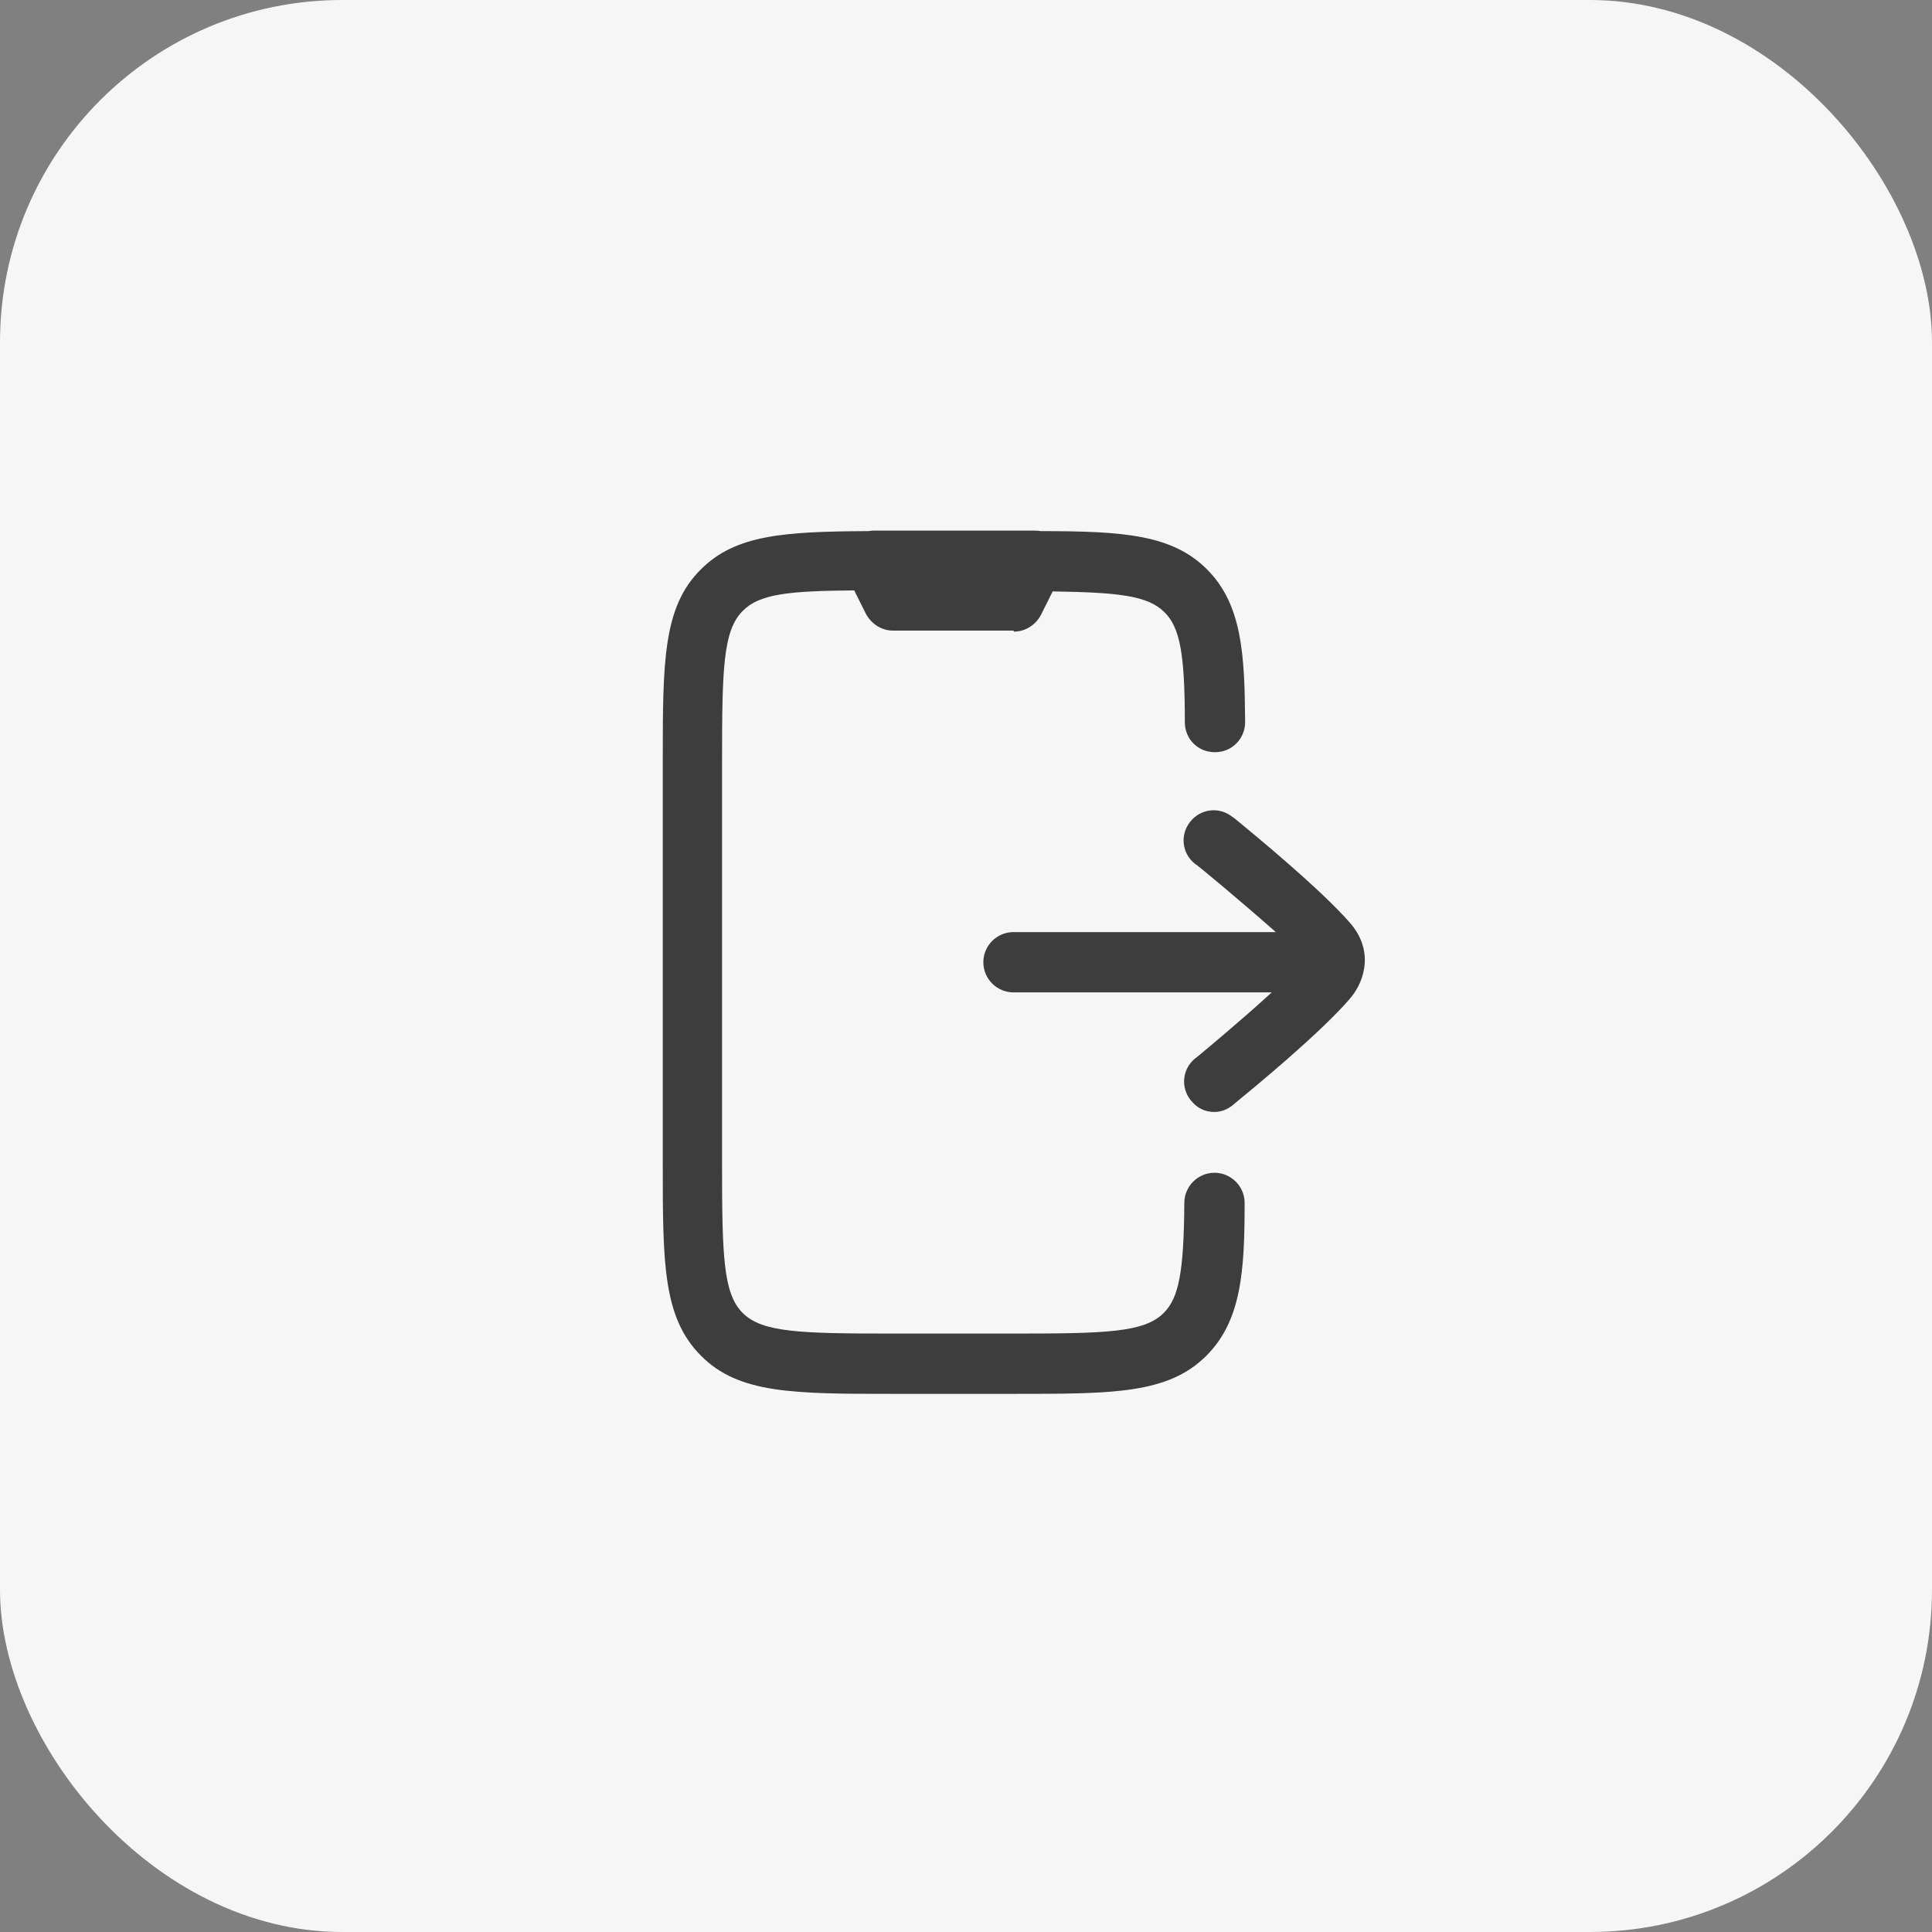
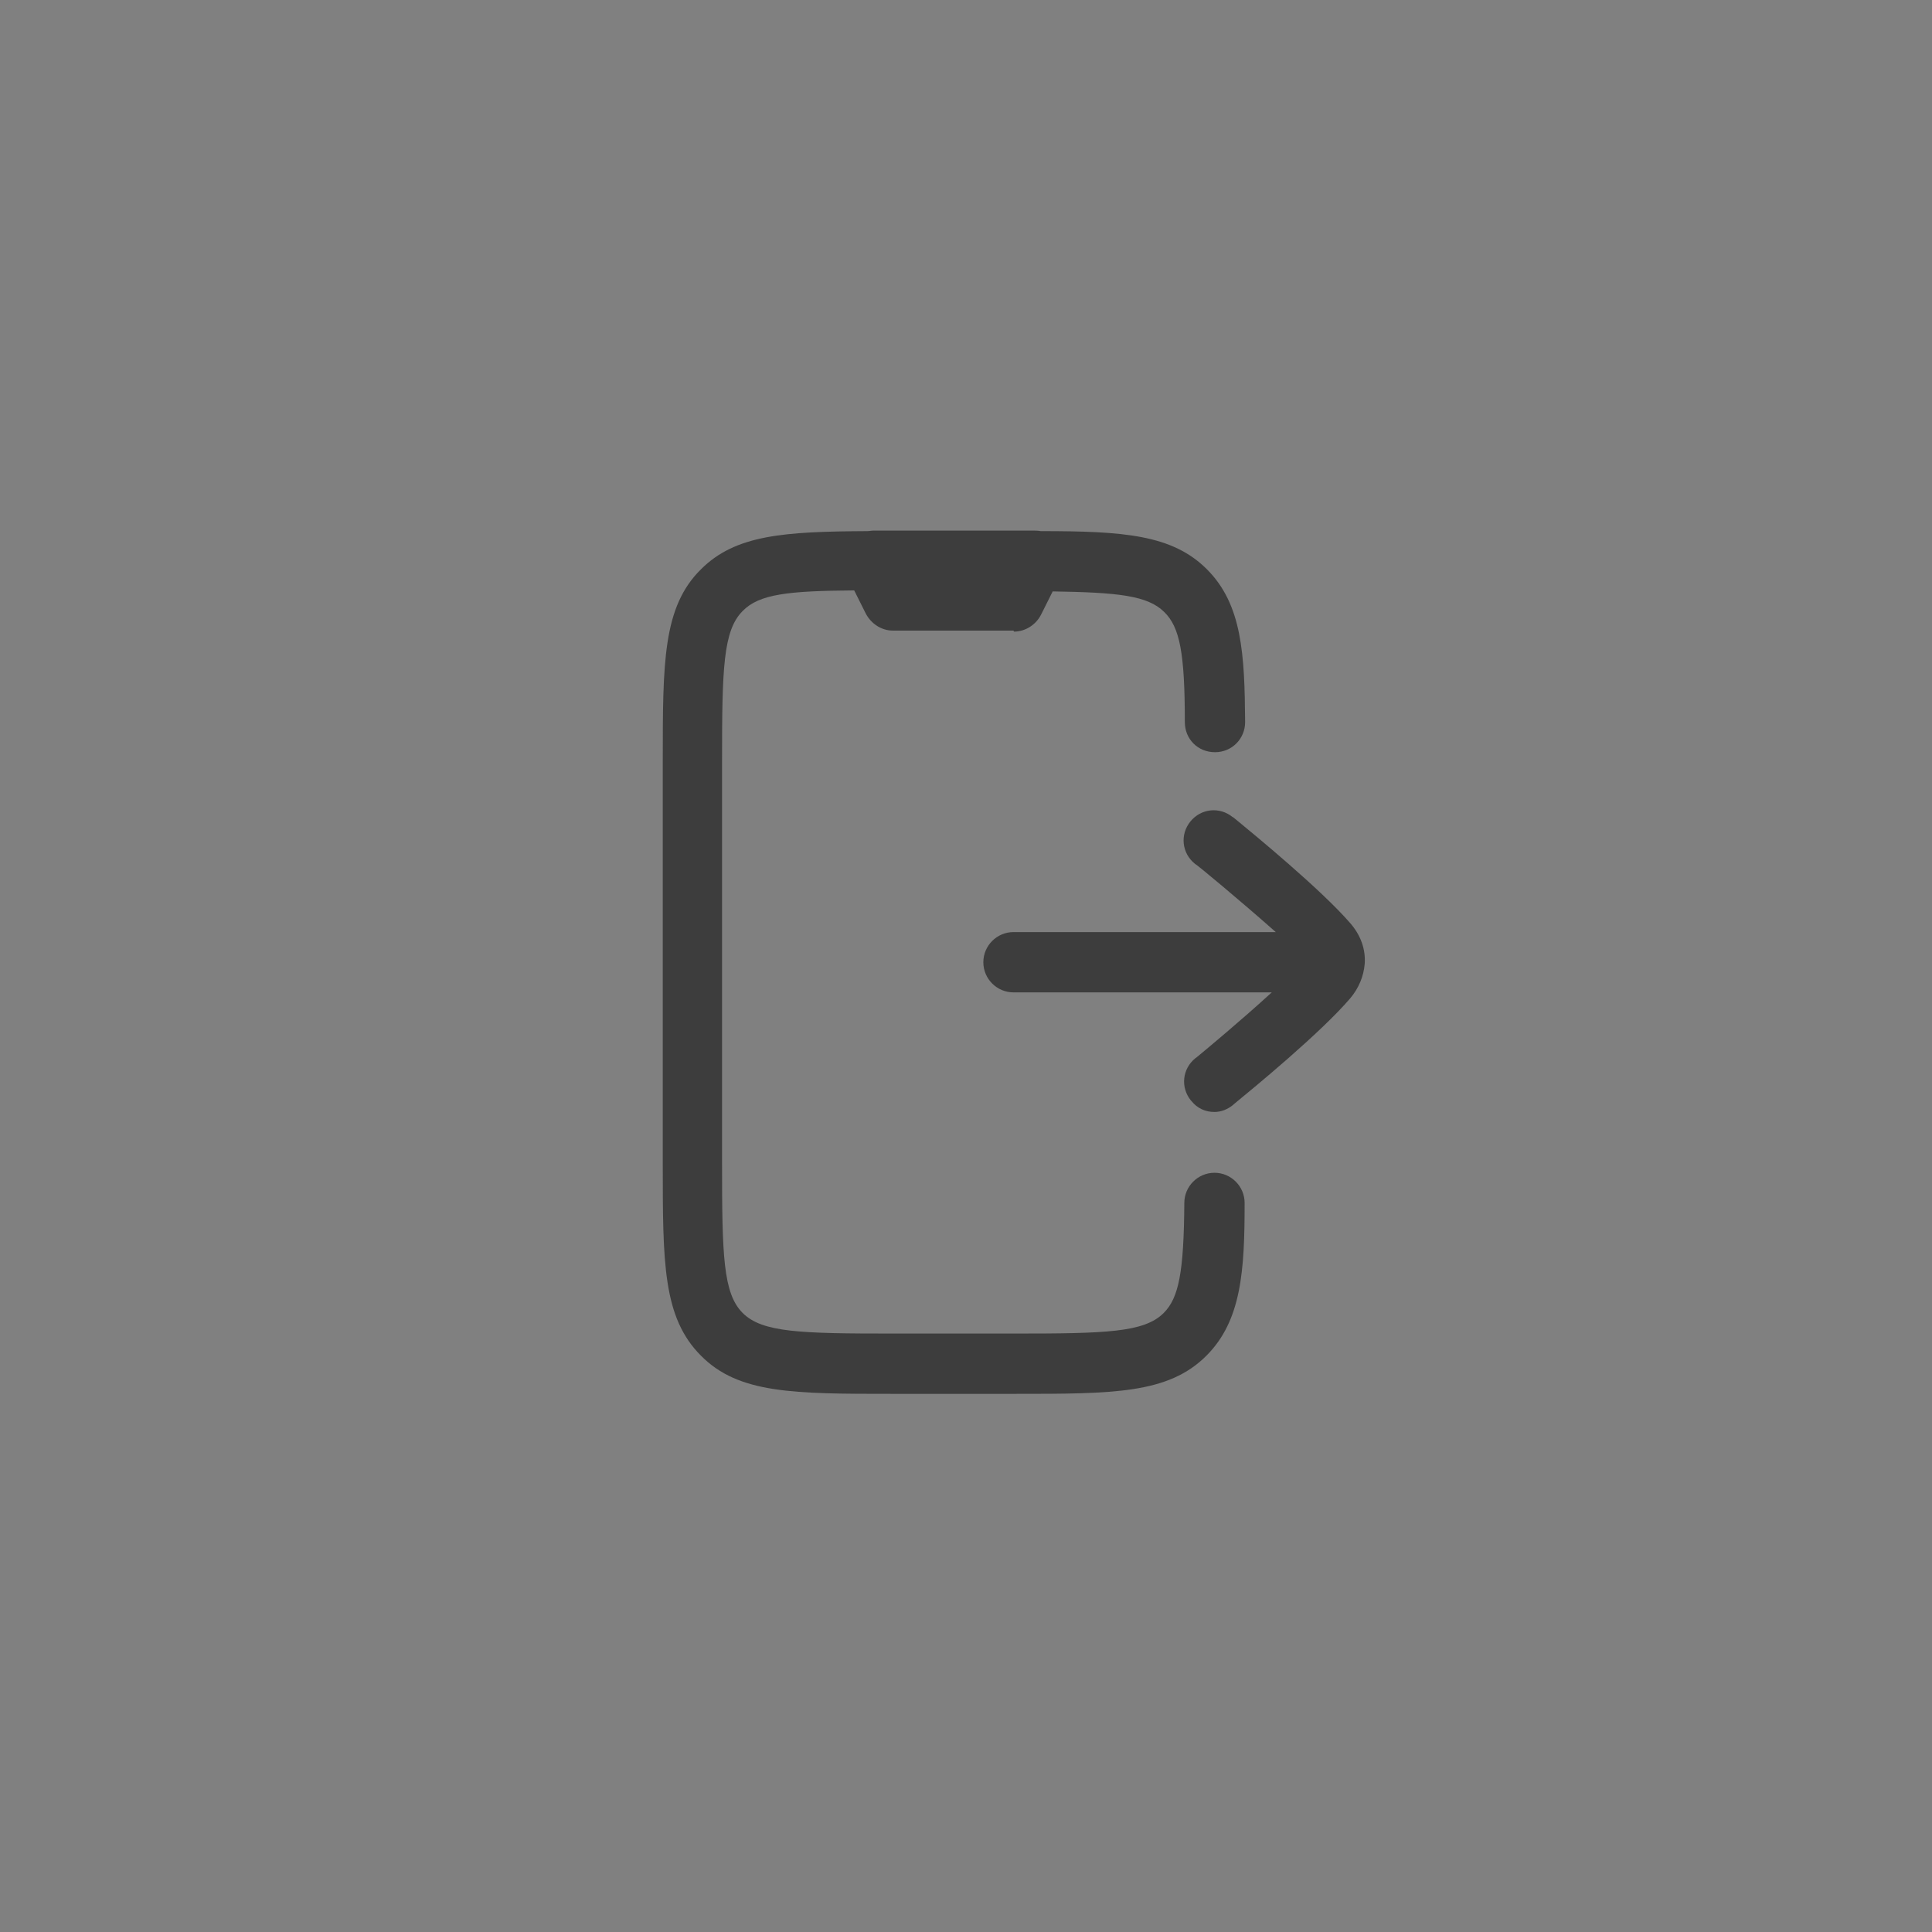
<svg xmlns="http://www.w3.org/2000/svg" id="Layer_1" width="1.36cm" height="1.36cm" version="1.1" viewBox="0 0 38.45 38.45">
  <rect x="0" y="0" width="38.45" height="38.45" fill="#808080" stroke="none" />
  <defs>
    <style>
      .st0 {
        fill: #f6f6f6;
      }

      .st1 {
        fill: #3d3d3d;
        fill-rule: evenodd;
      }
    </style>
  </defs>
-   <rect class="st0" width="38.45" height="38.45" rx="6.81" ry="6.81" />
  <path class="st1" d="M20.17,12.55h-2.4c-.22,0-.43-.13-.54-.34l-.23-.46c-1.3.01-1.89.07-2.22.41-.39.39-.41,1.15-.41,2.99v7.99c0,1.84.02,2.6.41,2.99.39.39,1.15.41,2.99.41h2.4c1.84,0,2.6-.02,2.99-.41.3-.3.4-.81.41-2.19,0-.33.27-.6.6-.6s.6.27.6.6c0,1.34-.06,2.34-.76,3.04-.76.76-1.85.76-3.83.76h-2.4c-1.98,0-3.08,0-3.83-.76-.76-.76-.76-1.85-.76-3.83h0v-7.99h0c0-1.98,0-3.08.76-3.83.69-.69,1.66-.75,3.31-.76.04,0,.08-.01.12-.01h3.2s.09,0,.13.01c1.65,0,2.62.07,3.31.76.7.7.75,1.69.76,3.04,0,.33-.26.6-.6.6s-.6-.26-.6-.6c0-1.37-.1-1.89-.41-2.19-.33-.33-.93-.39-2.22-.41l-.23.46c-.1.2-.31.34-.54.34ZM24.17,22.13h0,0,0ZM23.71,21.91c.12.15.28.22.46.22.13,0,.26-.05.37-.14,0,0,.03-.03.07-.06.33-.27,1.68-1.38,2.26-2.06.17-.2.27-.44.29-.69.02-.29-.08-.57-.29-.81-.58-.67-1.92-1.77-2.26-2.05-.04-.03-.07-.06-.08-.06-.26-.21-.63-.17-.84.09-.21.26-.17.63.09.84.02,0,.91.74,1.61,1.36h-5.22c-.33,0-.6.27-.6.6s.27.6.6.6h5.14c-.6.55-1.31,1.14-1.48,1.28-.02.02-.04.03-.04.03-.26.21-.3.58-.09.84Z" />
</svg>